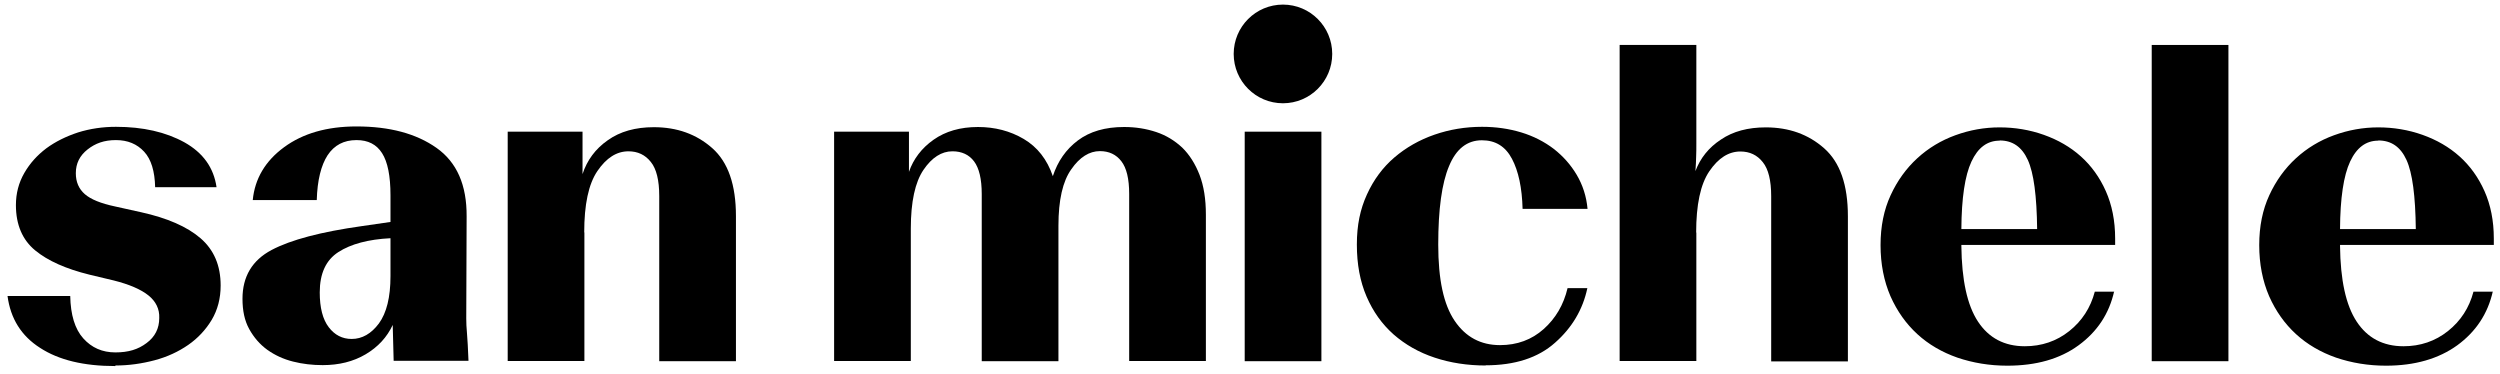
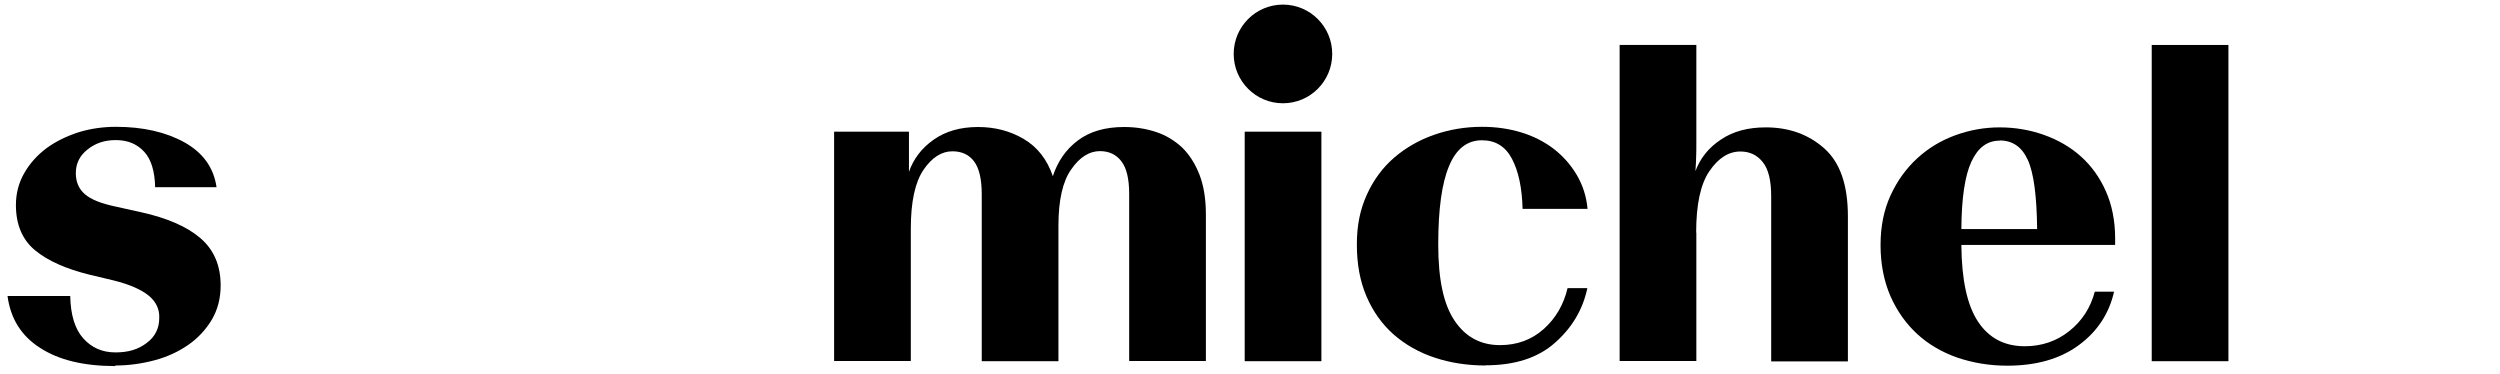
<svg xmlns="http://www.w3.org/2000/svg" fill="none" viewBox="0 0 227 34" height="34" width="227">
  <path fill="black" d="M10.46 33.238C7.614 33.238 5.343 32.695 3.648 31.592C1.937 30.506 0.954 28.927 0.683 26.874H6.377C6.41 28.588 6.8 29.878 7.563 30.726C8.325 31.575 9.291 31.999 10.477 31.999C11.664 31.999 12.545 31.727 13.307 31.15C14.07 30.59 14.46 29.827 14.46 28.876C14.494 28.062 14.155 27.366 13.477 26.823C12.799 26.28 11.748 25.822 10.325 25.465L8.122 24.939C5.987 24.413 4.343 23.683 3.191 22.733C2.038 21.782 1.445 20.408 1.445 18.626C1.445 17.557 1.699 16.589 2.208 15.707C2.716 14.825 3.377 14.095 4.207 13.467C5.038 12.856 6.004 12.381 7.088 12.024C8.173 11.685 9.325 11.515 10.528 11.515C12.986 11.515 15.053 11.99 16.747 12.924C18.442 13.874 19.408 15.232 19.662 16.997H14.087C14.053 15.554 13.731 14.468 13.087 13.772C12.443 13.076 11.596 12.72 10.528 12.72C9.461 12.72 8.664 13.009 7.952 13.569C7.241 14.129 6.885 14.841 6.885 15.724C6.885 16.521 7.156 17.149 7.698 17.625C8.241 18.1 9.156 18.473 10.444 18.745L12.816 19.271C15.188 19.797 16.985 20.578 18.205 21.63C19.425 22.682 20.035 24.108 20.035 25.923C20.035 27.094 19.764 28.13 19.222 29.046C18.679 29.945 17.968 30.709 17.087 31.32C16.205 31.931 15.188 32.406 14.036 32.712C12.884 33.017 11.698 33.187 10.494 33.187L10.46 33.238Z" />
-   <path fill="black" d="M35.744 32.78L35.659 29.505C35.134 30.625 34.321 31.507 33.202 32.169C32.084 32.831 30.779 33.153 29.304 33.153C28.372 33.153 27.474 33.051 26.61 32.831C25.729 32.61 24.966 32.254 24.271 31.762C23.594 31.27 23.051 30.642 22.628 29.878C22.204 29.114 22.018 28.198 22.018 27.129C22.018 25.109 22.899 23.633 24.661 22.699C26.424 21.766 29.152 21.053 32.88 20.527L35.456 20.154V17.727C35.456 15.979 35.202 14.706 34.693 13.908C34.185 13.111 33.422 12.72 32.372 12.72C31.219 12.72 30.355 13.178 29.745 14.095C29.152 15.011 28.813 16.369 28.762 18.168H22.95C23.136 16.233 24.085 14.621 25.797 13.365C27.508 12.109 29.694 11.481 32.372 11.481C35.371 11.481 37.794 12.126 39.642 13.433C41.489 14.74 42.387 16.81 42.37 19.644L42.336 28.91C42.336 29.301 42.353 29.759 42.404 30.285C42.455 30.811 42.489 31.643 42.539 32.763H35.744V32.78ZM29.033 26.552C29.033 27.943 29.304 28.995 29.847 29.708C30.389 30.421 31.084 30.777 31.931 30.777C32.88 30.777 33.71 30.302 34.405 29.369C35.1 28.418 35.456 26.993 35.456 25.075V21.63C33.439 21.732 31.863 22.156 30.728 22.886C29.593 23.616 29.033 24.837 29.033 26.552Z" />
-   <path fill="black" d="M53.063 21.087V32.78H46.099V11.957H52.894V15.809C53.301 14.553 54.063 13.518 55.182 12.737C56.3 11.94 57.69 11.549 59.367 11.549C61.469 11.549 63.231 12.177 64.672 13.45C66.112 14.723 66.824 16.776 66.824 19.627V32.797H59.859V17.795C59.859 16.369 59.605 15.334 59.096 14.706C58.588 14.061 57.91 13.739 57.063 13.739C55.995 13.739 55.063 14.332 54.25 15.521C53.436 16.709 53.047 18.575 53.047 21.121L53.063 21.087Z" />
  <path fill="black" d="M82.702 20.73V32.78H75.737V11.957H82.533V15.605C82.939 14.434 83.685 13.45 84.77 12.686C85.854 11.923 87.193 11.532 88.803 11.532C90.328 11.532 91.718 11.889 92.955 12.618C94.192 13.348 95.073 14.468 95.598 15.996C96.039 14.655 96.784 13.569 97.869 12.754C98.954 11.94 100.343 11.532 102.072 11.532C103.105 11.532 104.071 11.685 104.986 11.99C105.901 12.296 106.664 12.771 107.342 13.399C108.003 14.044 108.528 14.876 108.918 15.877C109.308 16.895 109.494 18.083 109.494 19.492V32.78H102.529V17.608C102.529 16.233 102.292 15.249 101.817 14.638C101.343 14.027 100.699 13.722 99.869 13.722C98.92 13.722 98.038 14.264 97.276 15.368C96.496 16.454 96.106 18.168 96.106 20.493V32.797H89.142V17.625C89.142 16.25 88.904 15.266 88.447 14.655C87.989 14.044 87.328 13.738 86.481 13.738C85.498 13.738 84.617 14.299 83.855 15.419C83.092 16.539 82.702 18.321 82.702 20.747V20.73Z" />
  <path fill="black" d="M113.019 32.779V11.956H119.983V32.797H113.019V32.779Z" />
  <path fill="black" d="M134.913 33.187C133.252 33.187 131.693 32.949 130.27 32.474C128.829 31.999 127.592 31.286 126.542 30.37C125.491 29.436 124.677 28.299 124.084 26.925C123.491 25.55 123.203 23.989 123.203 22.207C123.203 20.425 123.508 18.999 124.118 17.659C124.728 16.318 125.559 15.198 126.609 14.298C127.66 13.399 128.88 12.703 130.253 12.228C131.625 11.753 133.066 11.515 134.574 11.515C135.828 11.515 137.014 11.685 138.133 12.024C139.251 12.364 140.234 12.873 141.081 13.518C141.929 14.18 142.623 14.96 143.166 15.877C143.708 16.793 144.047 17.828 144.149 18.965H138.251C138.2 17.048 137.878 15.537 137.285 14.417C136.692 13.297 135.794 12.737 134.557 12.737C133.218 12.737 132.218 13.518 131.575 15.079C130.914 16.64 130.592 19.016 130.592 22.207C130.592 25.397 131.083 27.654 132.083 29.131C133.083 30.607 134.455 31.337 136.201 31.337C137.76 31.337 139.082 30.845 140.166 29.878C141.251 28.91 141.979 27.671 142.335 26.161H144.132C143.725 28.096 142.742 29.759 141.2 31.116C139.658 32.491 137.556 33.17 134.879 33.17L134.913 33.187Z" />
  <path fill="black" d="M154.028 21.087V32.78H147.063V4.082H154.028V13.026C154.028 13.433 154.028 13.823 154.011 14.197C154.011 14.57 153.977 15.011 153.944 15.538C154.384 14.367 155.147 13.399 156.265 12.669C157.367 11.923 158.722 11.566 160.332 11.566C162.434 11.566 164.196 12.194 165.636 13.467C167.077 14.74 167.789 16.793 167.789 19.645V32.814H160.824V17.812C160.824 16.386 160.57 15.351 160.061 14.723C159.553 14.078 158.875 13.756 158.028 13.756C156.96 13.756 156.028 14.35 155.215 15.538C154.401 16.726 154.011 18.592 154.011 21.138L154.028 21.087Z" />
  <path fill="black" d="M191.97 26.433C191.513 28.486 190.428 30.116 188.734 31.354C187.039 32.593 184.887 33.204 182.26 33.204C180.65 33.204 179.142 32.95 177.736 32.474C176.329 31.982 175.109 31.27 174.092 30.336C173.076 29.403 172.262 28.266 171.652 26.891C171.059 25.516 170.754 23.972 170.754 22.258C170.754 20.544 171.059 19.051 171.669 17.727C172.279 16.403 173.092 15.283 174.092 14.367C175.092 13.45 176.244 12.754 177.549 12.279C178.854 11.804 180.193 11.566 181.566 11.566C182.938 11.566 184.294 11.787 185.582 12.245C186.87 12.704 187.988 13.348 188.937 14.197C189.886 15.045 190.649 16.098 191.208 17.354C191.767 18.609 192.055 20.052 192.055 21.664V22.241H178.092V22.326C178.125 25.415 178.617 27.706 179.6 29.199C180.583 30.693 182.006 31.439 183.853 31.439C185.378 31.439 186.734 30.981 187.886 30.065C189.039 29.148 189.818 27.96 190.208 26.484H191.97V26.433ZM181.566 12.771C180.447 12.771 179.6 13.399 179.007 14.672C178.414 15.945 178.109 17.981 178.092 20.799H184.972C184.938 17.795 184.667 15.707 184.124 14.519C183.582 13.331 182.735 12.754 181.566 12.754V12.771Z" />
  <path fill="black" d="M195.376 32.78V4.082H202.341V32.797H195.376V32.78Z" />
-   <path fill="black" d="M226.354 26.433C225.897 28.486 224.812 30.116 223.118 31.354C221.423 32.576 219.271 33.204 216.644 33.204C215.034 33.204 213.526 32.95 212.119 32.474C210.713 31.982 209.493 31.27 208.476 30.336C207.459 29.403 206.646 28.266 206.036 26.891C205.443 25.516 205.138 23.972 205.138 22.258C205.138 20.544 205.443 19.051 206.053 17.727C206.663 16.403 207.476 15.283 208.476 14.367C209.476 13.45 210.628 12.754 211.933 12.279C213.238 11.804 214.577 11.566 215.949 11.566C217.322 11.566 218.678 11.787 219.966 12.245C221.253 12.704 222.372 13.348 223.321 14.197C224.27 15.045 225.032 16.098 225.592 17.354C226.151 18.609 226.439 20.052 226.439 21.664V22.241H212.475V22.326C212.509 25.415 213.001 27.706 213.984 29.199C214.966 30.693 216.39 31.439 218.237 31.439C219.762 31.439 221.118 30.981 222.27 30.065C223.423 29.148 224.202 27.96 224.592 26.484H226.354V26.433ZM215.949 12.771C214.831 12.771 213.984 13.399 213.39 14.672C212.797 15.945 212.492 17.981 212.475 20.799H219.355C219.322 17.795 219.05 15.707 218.508 14.519C217.966 13.331 217.119 12.754 215.949 12.754V12.771Z" />
  <path fill="black" d="M116.492 9.377C118.963 9.377 120.966 7.371 120.966 4.897C120.966 2.422 118.963 0.417 116.492 0.417C114.022 0.417 112.019 2.422 112.019 4.897C112.019 7.371 114.022 9.377 116.492 9.377Z" />
</svg>